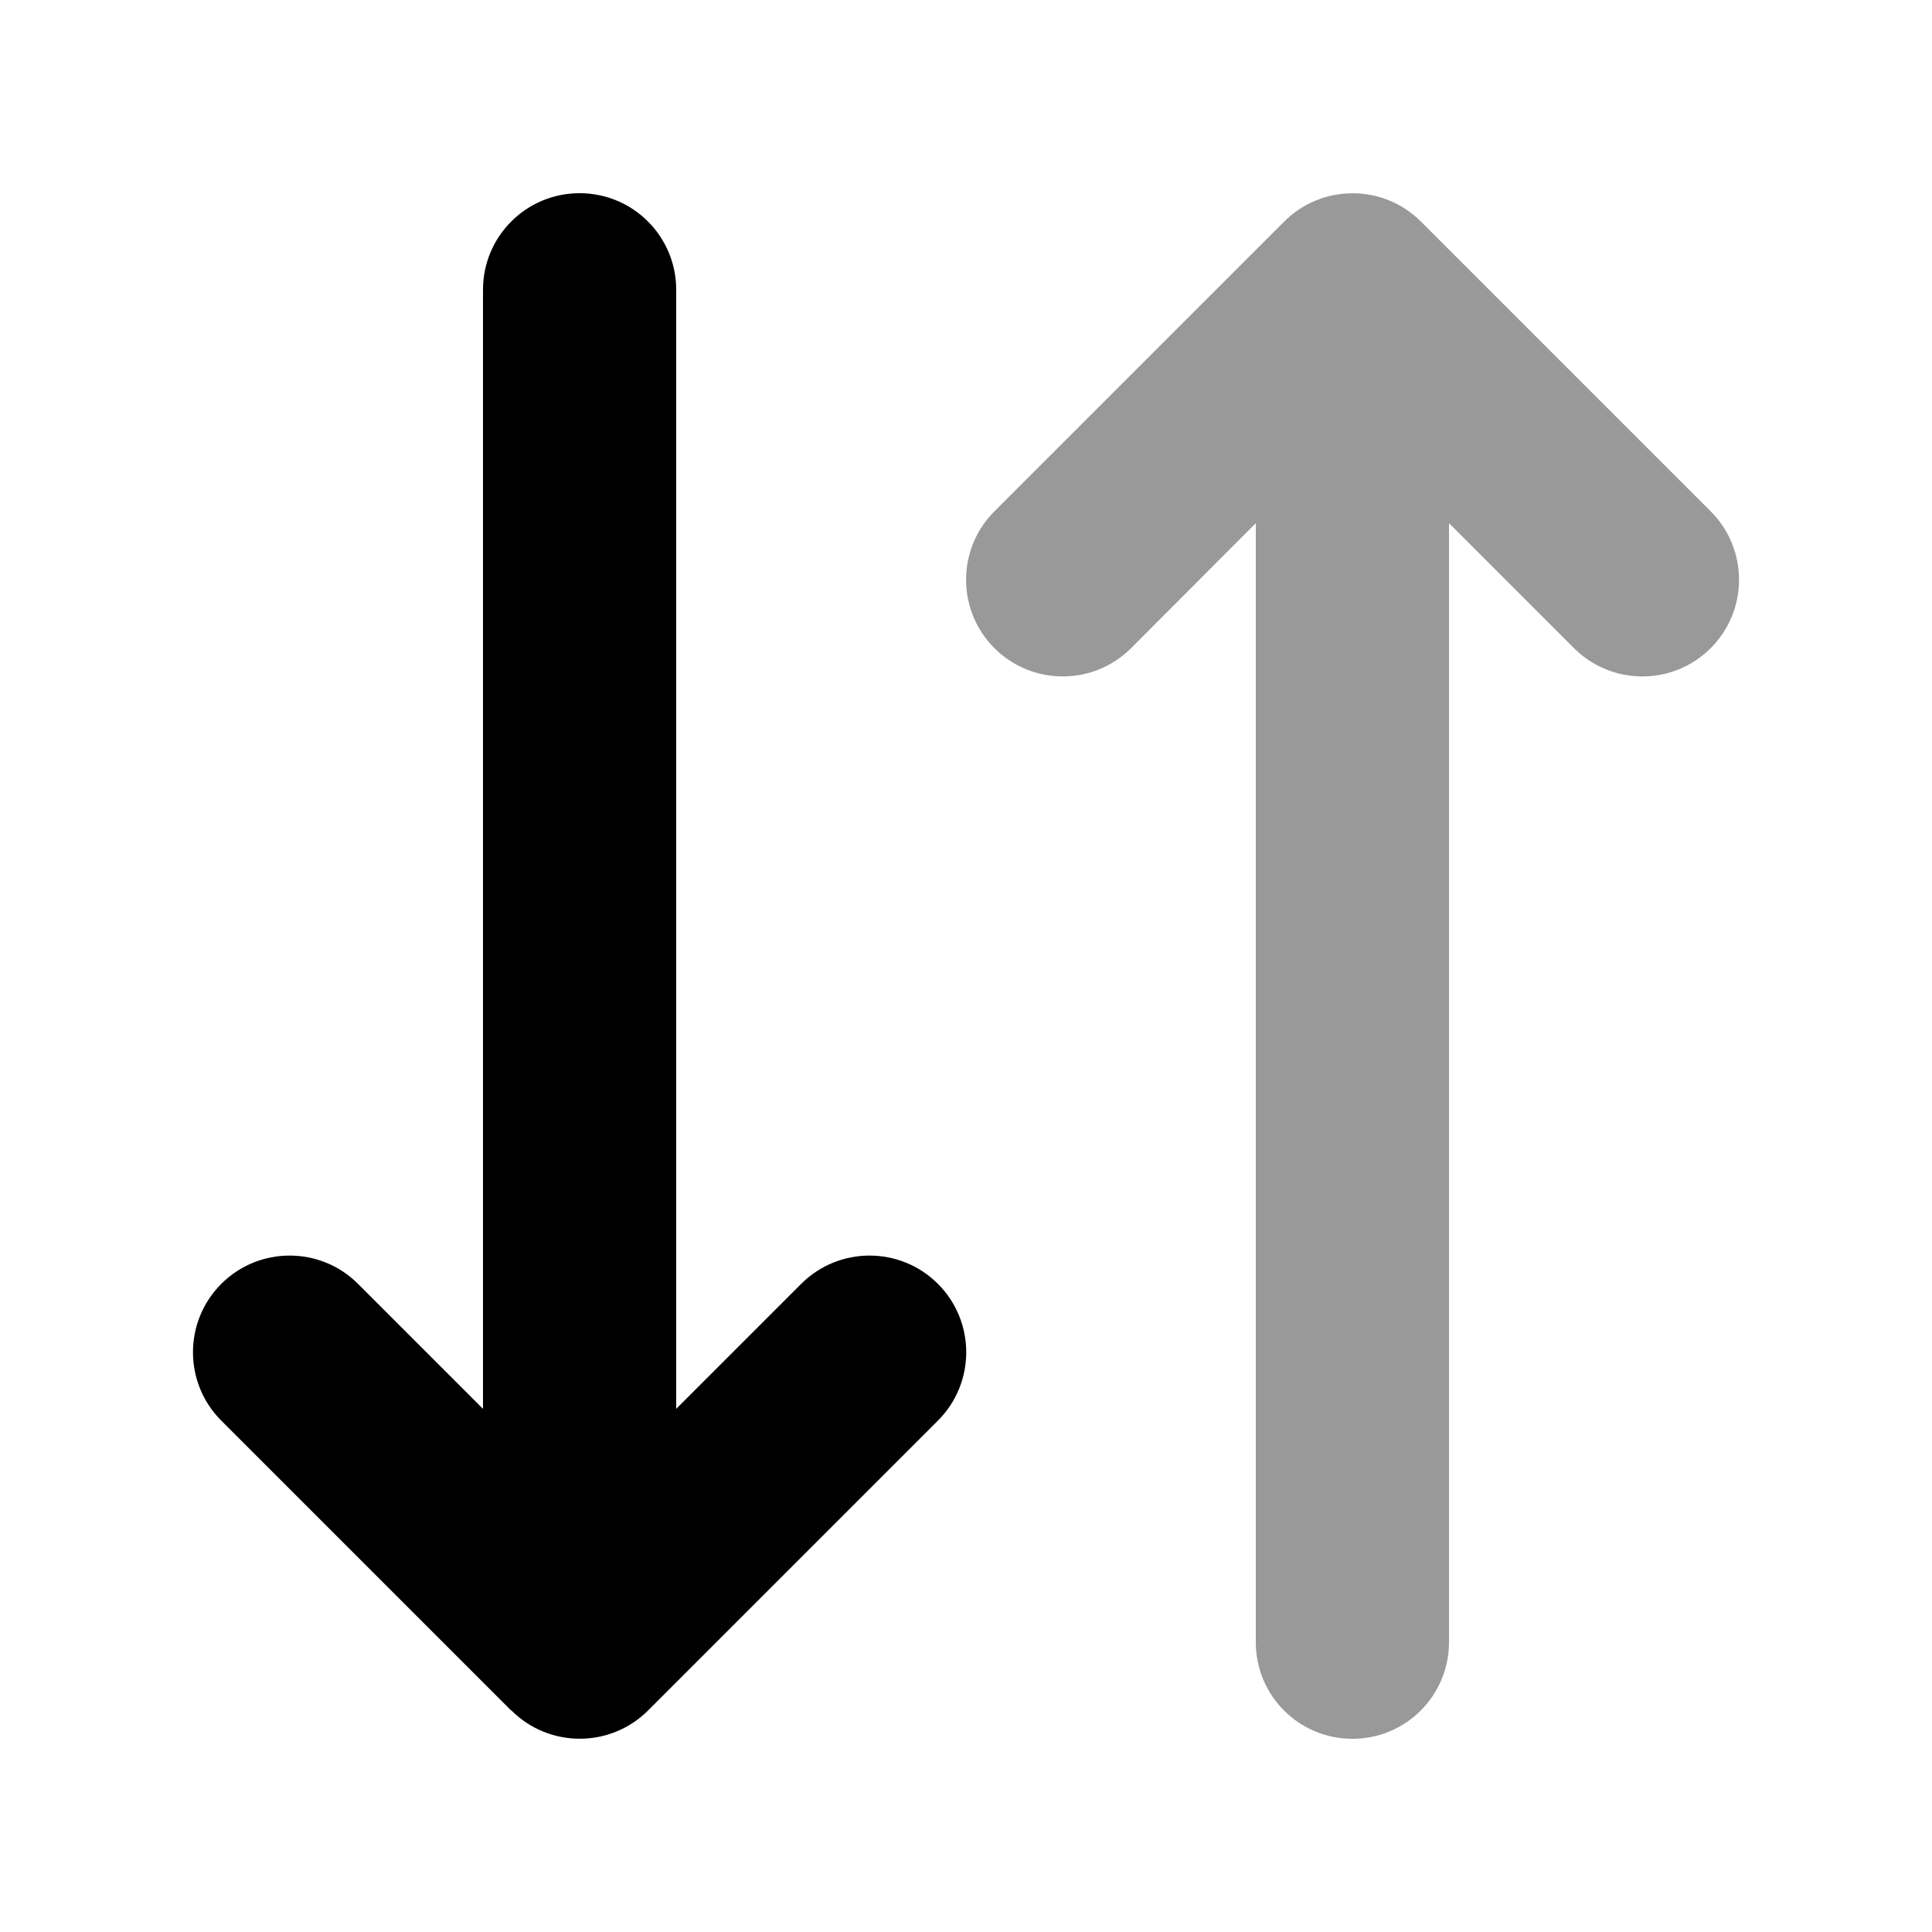
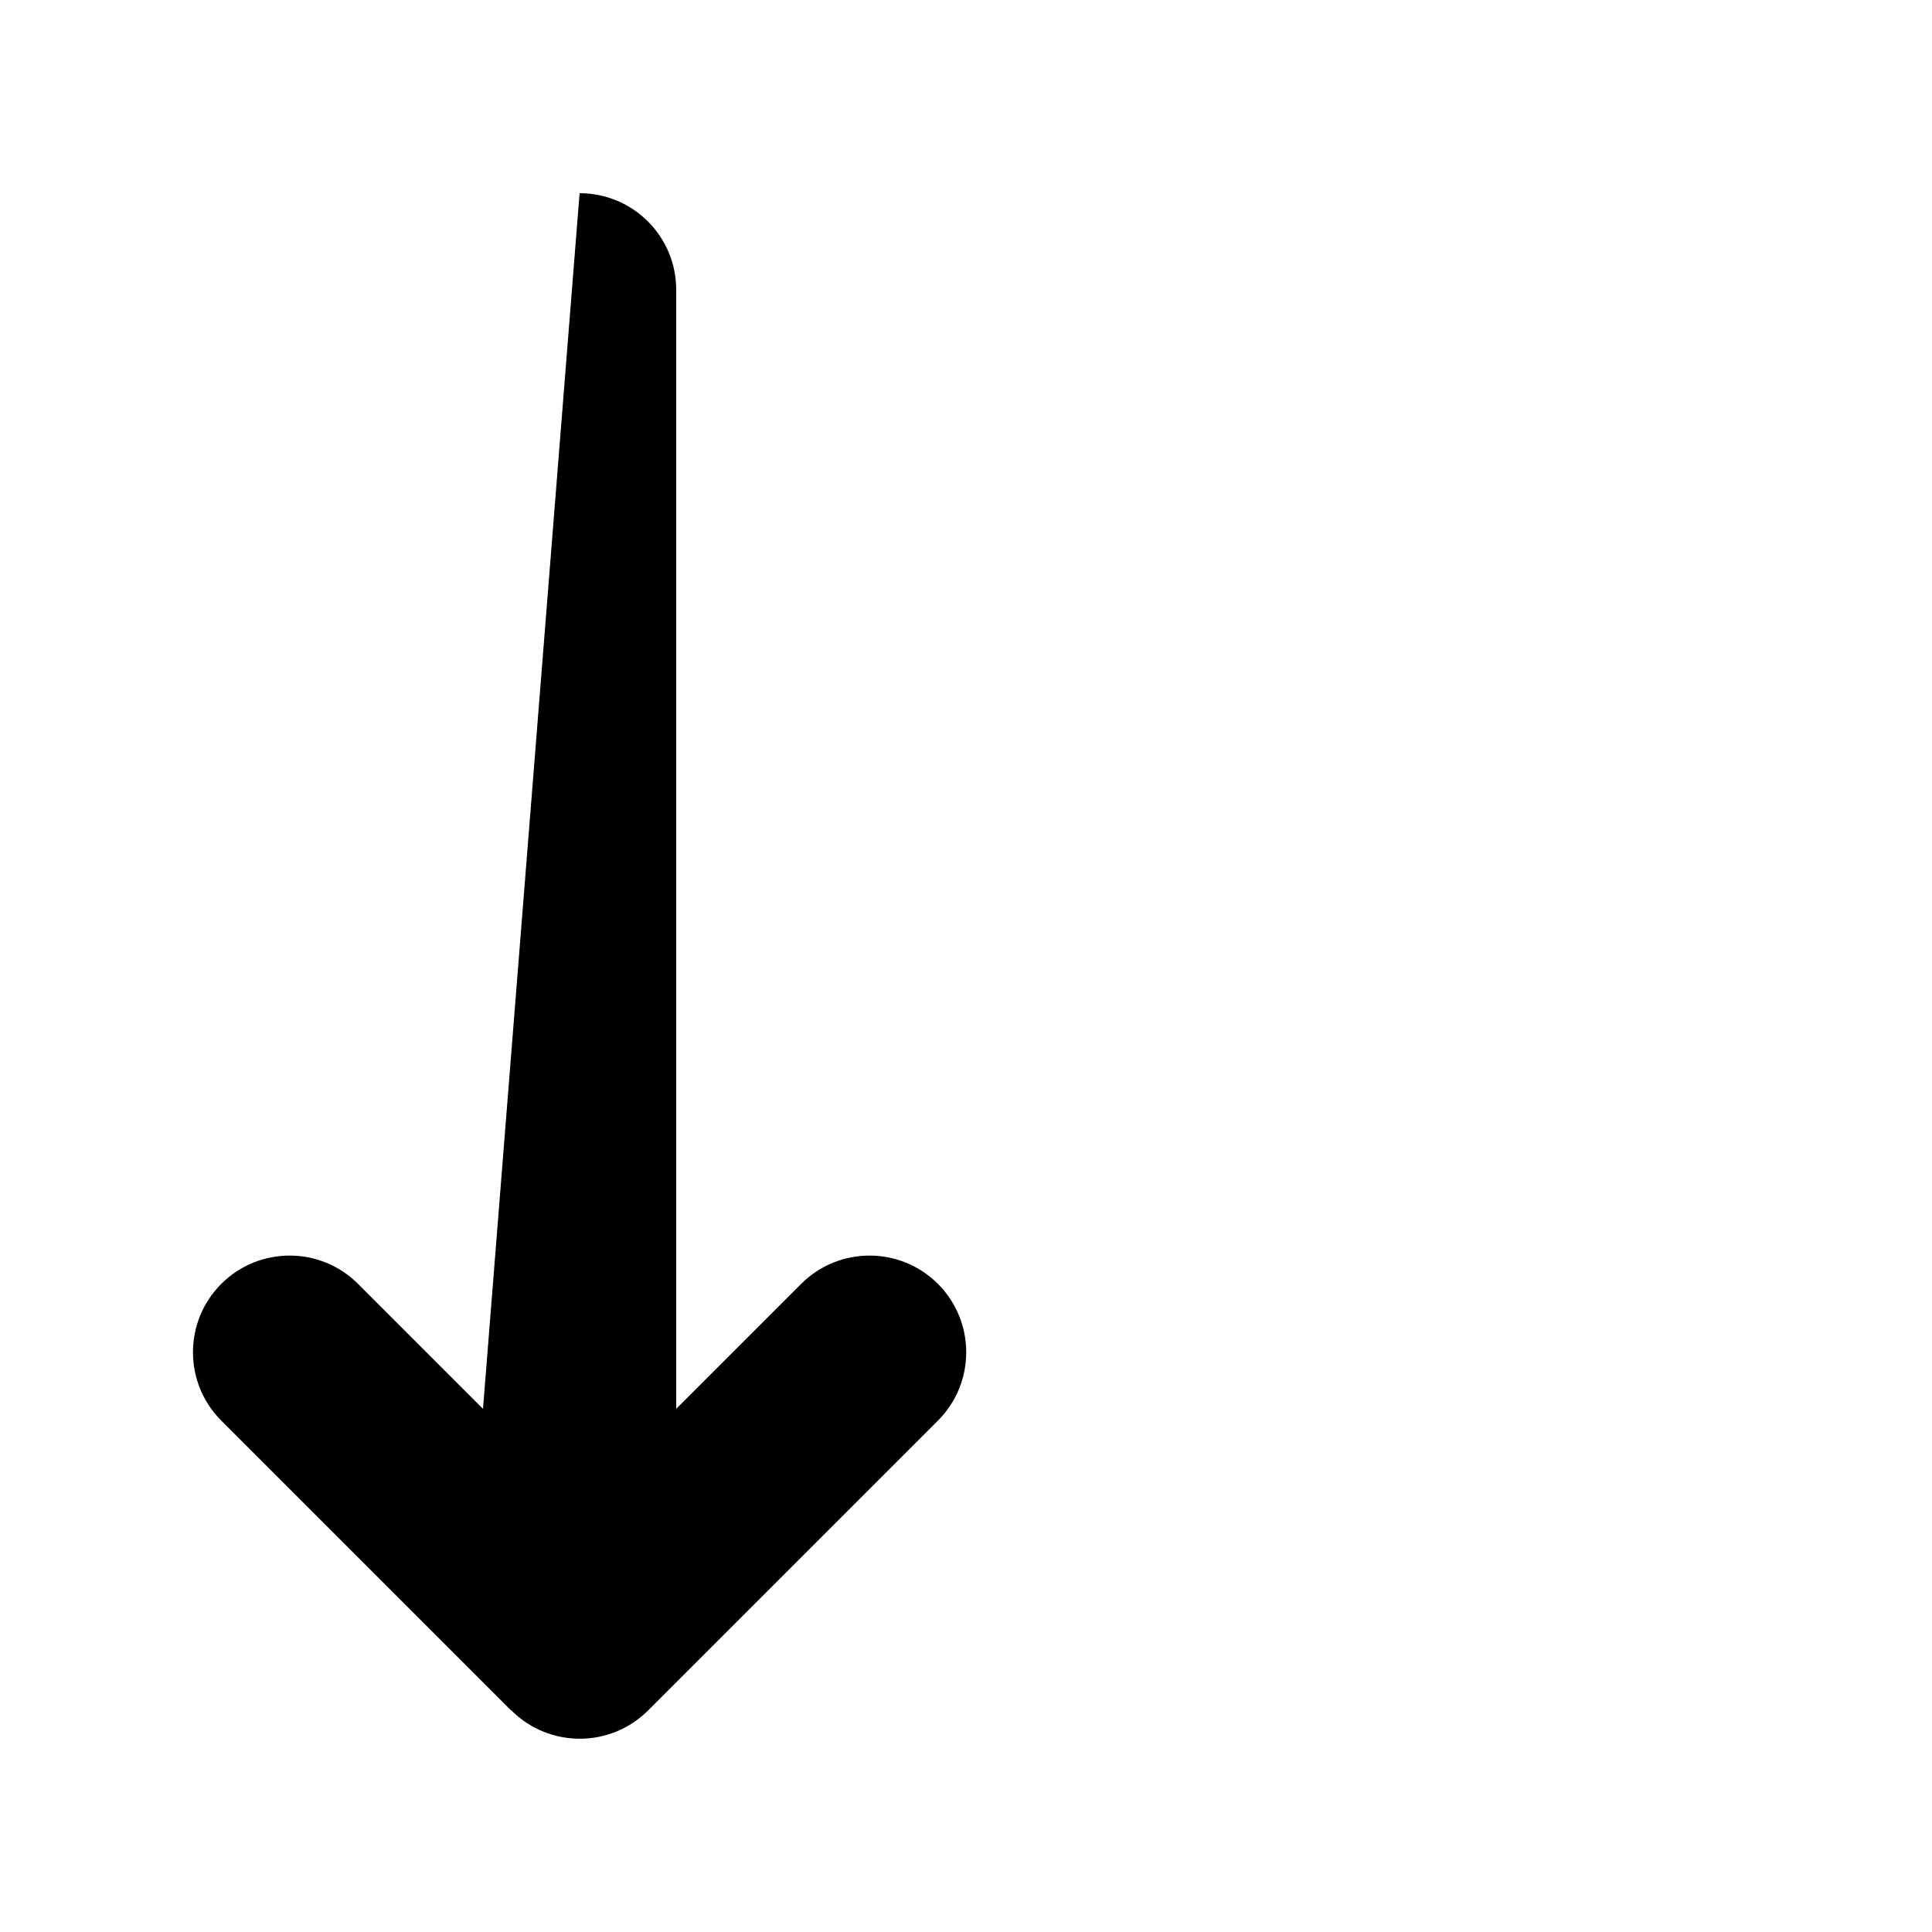
<svg xmlns="http://www.w3.org/2000/svg" viewBox="0 0 640 640">
-   <path opacity=".4" fill="currentColor" d="M329.4 169.4C316.9 181.9 316.9 202.2 329.4 214.7C341.9 227.2 362.2 227.2 374.7 214.7L416 173.3L416 544C416 561.7 430.3 576 448 576C465.7 576 480 561.7 480 544L480 173.3L521.4 214.7C533.9 227.2 554.2 227.2 566.7 214.7C579.2 202.2 579.2 181.9 566.7 169.4L470.7 73.4C458.2 60.9 437.9 60.9 425.4 73.4L329.4 169.4z" />
-   <path fill="currentColor" d="M169.4 566.6C181.9 579.1 202.2 579.1 214.7 566.6L310.7 470.6C323.2 458.1 323.2 437.8 310.7 425.3C298.2 412.8 277.9 412.8 265.4 425.3L224 466.7L224 96C224 78.3 209.7 64 192 64C174.3 64 160 78.3 160 96L160 466.7L118.6 425.3C106.1 412.8 85.8 412.8 73.3 425.3C60.8 437.8 60.8 458.1 73.3 470.6L169.3 566.6z" />
+   <path fill="currentColor" d="M169.4 566.6C181.9 579.1 202.2 579.1 214.7 566.6L310.7 470.6C323.2 458.1 323.2 437.8 310.7 425.3C298.2 412.8 277.9 412.8 265.4 425.3L224 466.7L224 96C224 78.3 209.7 64 192 64L160 466.7L118.6 425.3C106.1 412.8 85.8 412.8 73.3 425.3C60.8 437.8 60.8 458.1 73.3 470.6L169.3 566.6z" />
</svg>